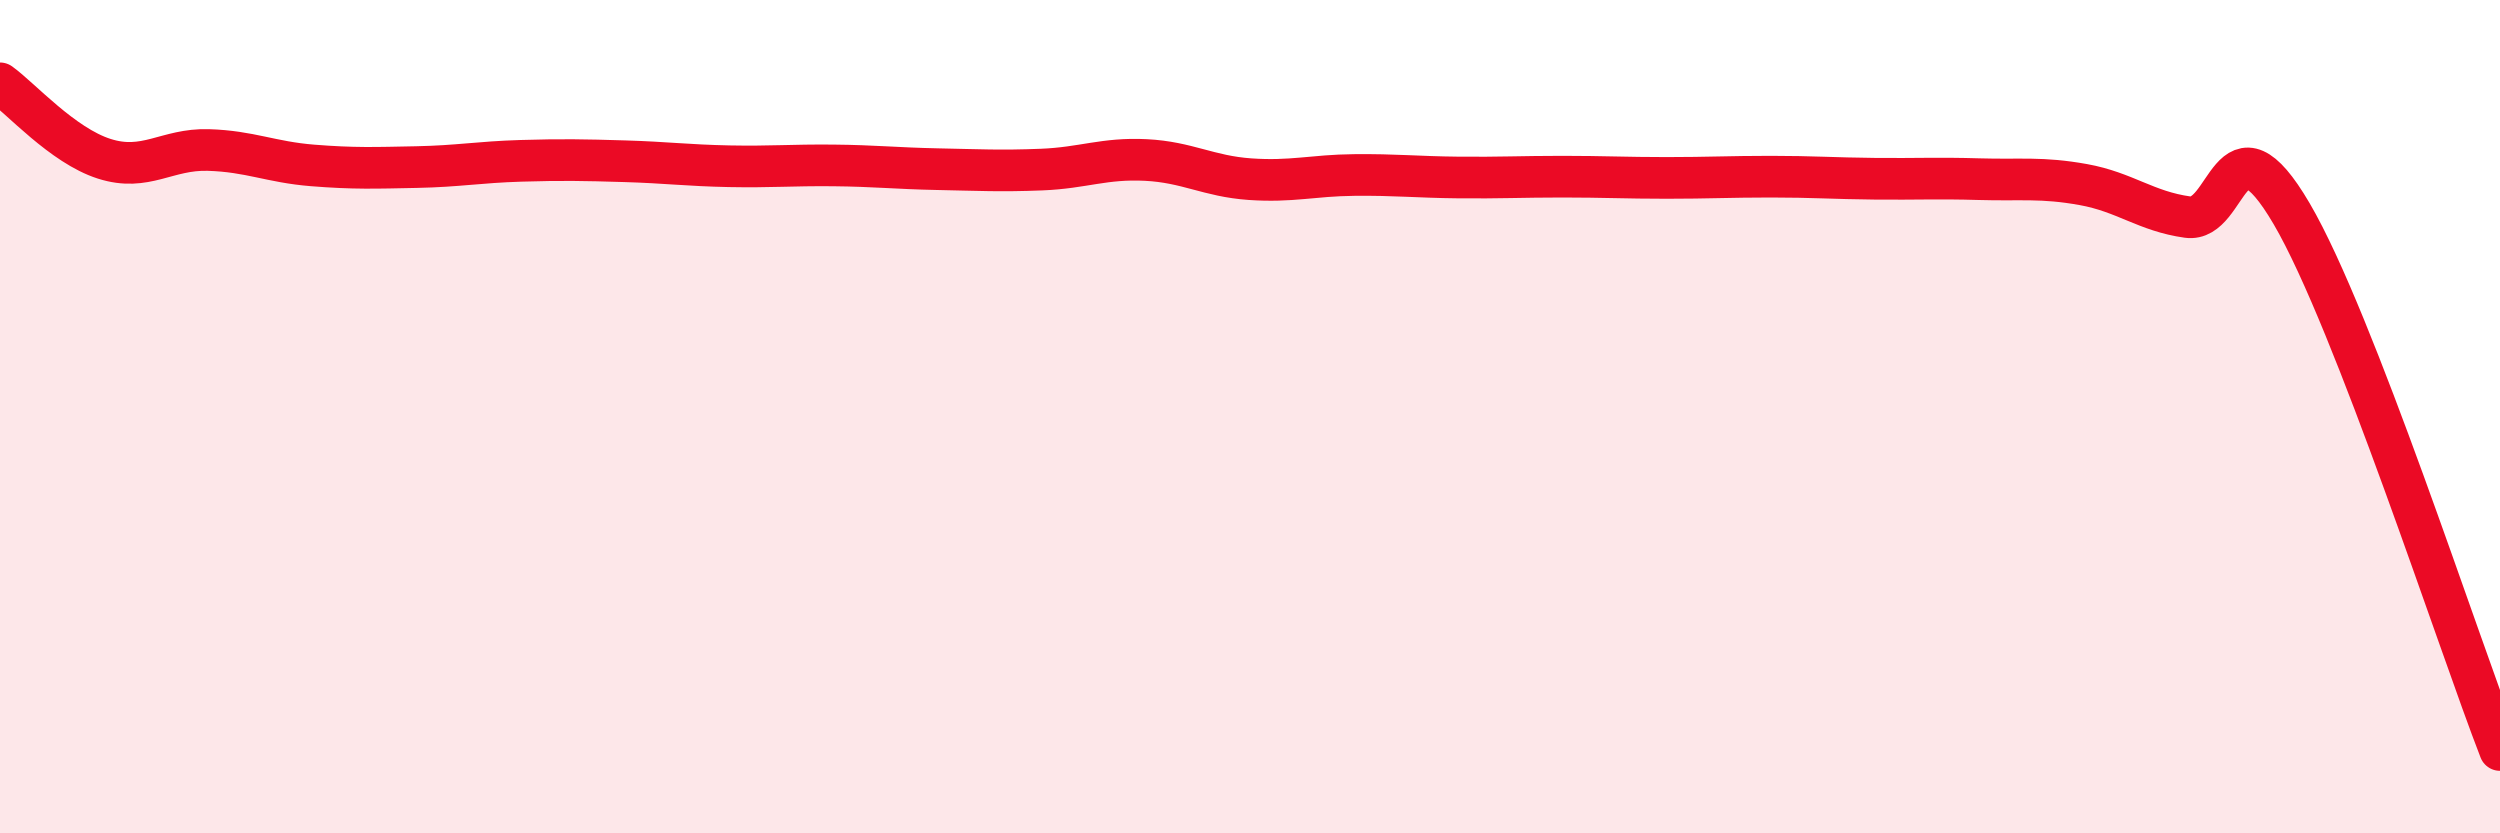
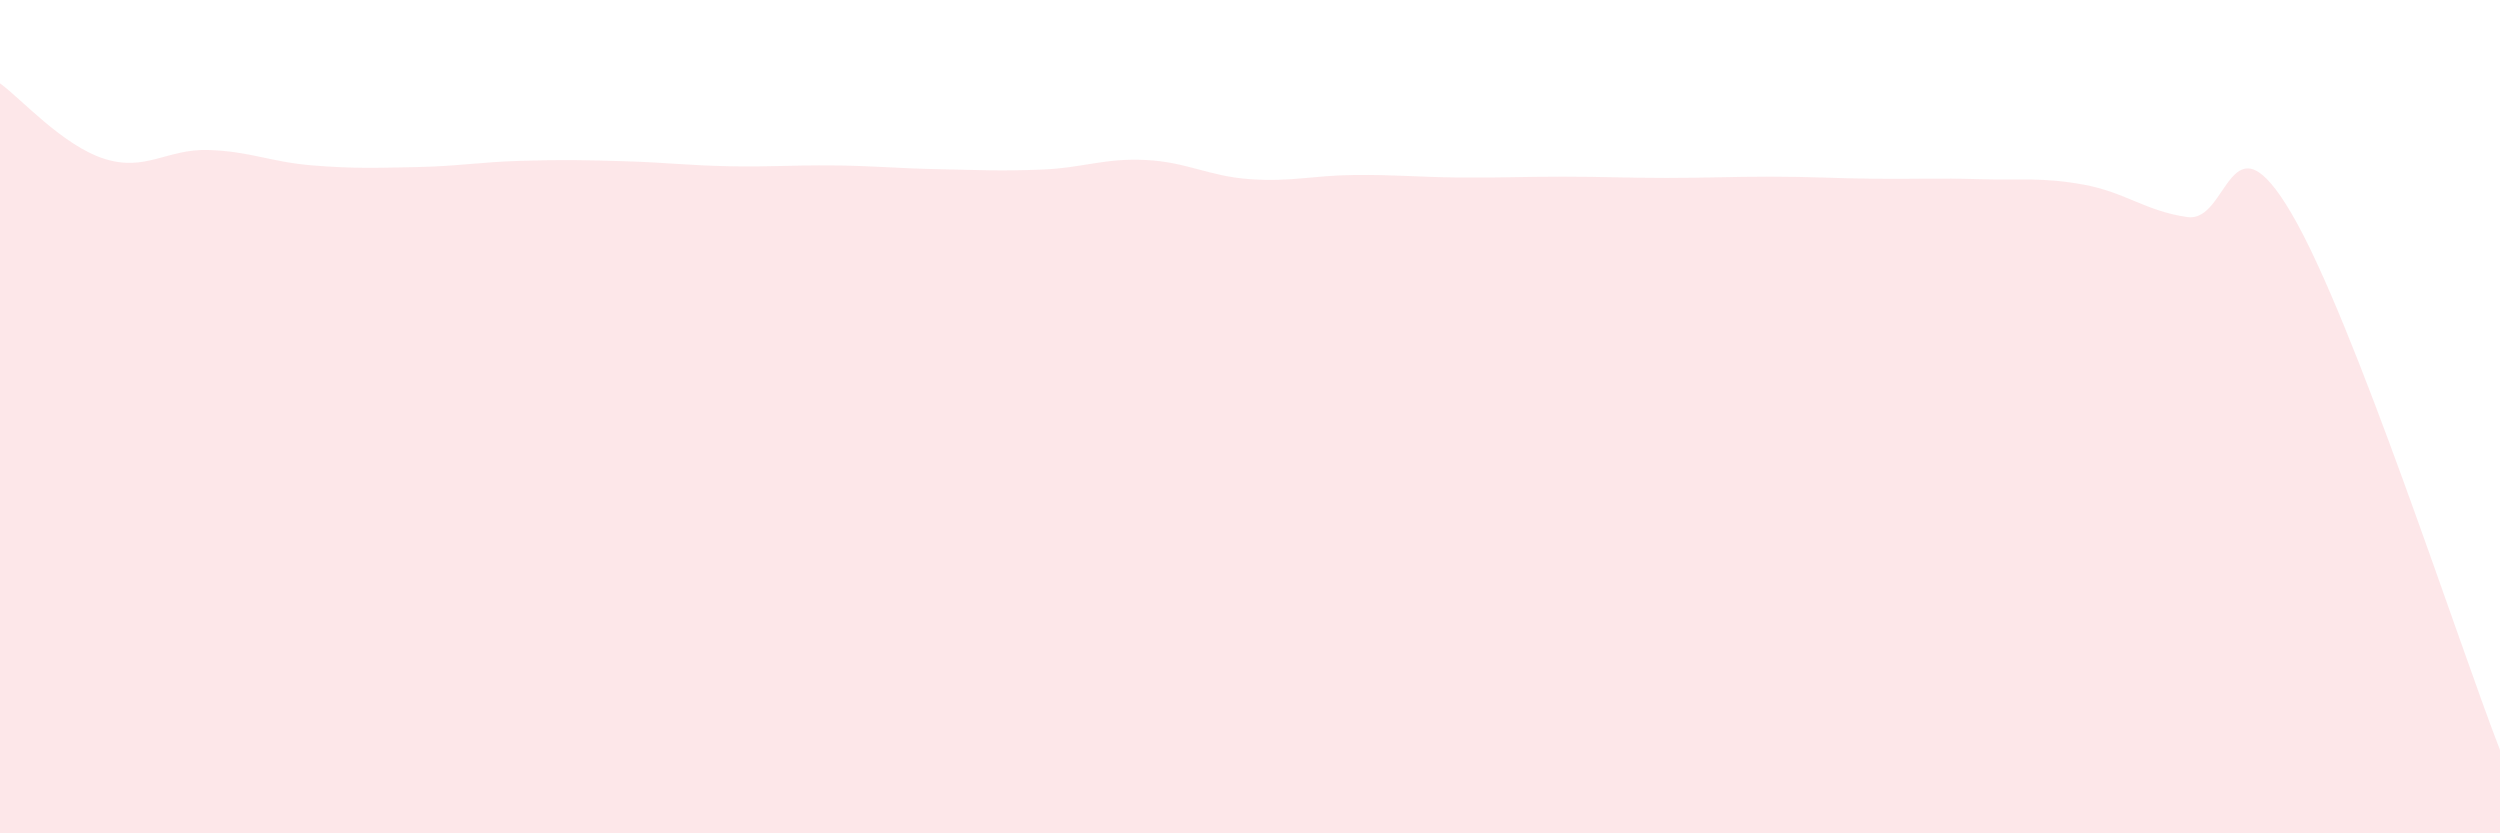
<svg xmlns="http://www.w3.org/2000/svg" width="60" height="20" viewBox="0 0 60 20">
  <path d="M 0,2 C 0.5,2.36 1.5,3.49 2.5,3.81 C 3.5,4.13 4,3.57 5,3.6 C 6,3.63 6.5,3.89 7.5,3.97 C 8.5,4.05 9,4.03 10,4.01 C 11,3.99 11.5,3.89 12.5,3.86 C 13.5,3.83 14,3.84 15,3.87 C 16,3.9 16.5,3.97 17.5,3.99 C 18.5,4.01 19,3.96 20,3.97 C 21,3.98 21.5,4.04 22.5,4.06 C 23.5,4.08 24,4.11 25,4.07 C 26,4.03 26.5,3.79 27.5,3.84 C 28.5,3.89 29,4.23 30,4.3 C 31,4.37 31.5,4.21 32.5,4.2 C 33.5,4.19 34,4.25 35,4.26 C 36,4.27 36.5,4.24 37.5,4.24 C 38.5,4.24 39,4.27 40,4.27 C 41,4.27 41.5,4.24 42.5,4.24 C 43.5,4.24 44,4.28 45,4.29 C 46,4.3 46.5,4.27 47.5,4.3 C 48.5,4.33 49,4.25 50,4.43 C 51,4.61 51.5,5.07 52.5,5.21 C 53.5,5.35 53.5,2.57 55,5.13 C 56.5,7.69 59,15.43 60,18L60 20L0 20Z" fill="#EB0A25" opacity="0.1" stroke-linecap="round" stroke-linejoin="round" />
-   <path d="M 0,2 C 0.5,2.36 1.5,3.49 2.5,3.81 C 3.5,4.13 4,3.57 5,3.6 C 6,3.63 6.5,3.89 7.5,3.97 C 8.5,4.05 9,4.03 10,4.01 C 11,3.99 11.5,3.89 12.5,3.86 C 13.5,3.83 14,3.84 15,3.87 C 16,3.9 16.5,3.97 17.5,3.99 C 18.5,4.01 19,3.96 20,3.97 C 21,3.98 21.5,4.04 22.5,4.06 C 23.5,4.08 24,4.11 25,4.07 C 26,4.03 26.5,3.79 27.5,3.84 C 28.5,3.89 29,4.23 30,4.3 C 31,4.37 31.5,4.21 32.5,4.2 C 33.5,4.19 34,4.25 35,4.26 C 36,4.27 36.5,4.24 37.5,4.24 C 38.5,4.24 39,4.27 40,4.27 C 41,4.27 41.5,4.24 42.5,4.24 C 43.5,4.24 44,4.28 45,4.29 C 46,4.3 46.5,4.27 47.5,4.3 C 48.5,4.33 49,4.25 50,4.43 C 51,4.61 51.5,5.07 52.5,5.21 C 53.5,5.35 53.5,2.57 55,5.13 C 56.5,7.69 59,15.43 60,18" stroke="#EB0A25" stroke-width="1" fill="none" stroke-linecap="round" stroke-linejoin="round" />
</svg>